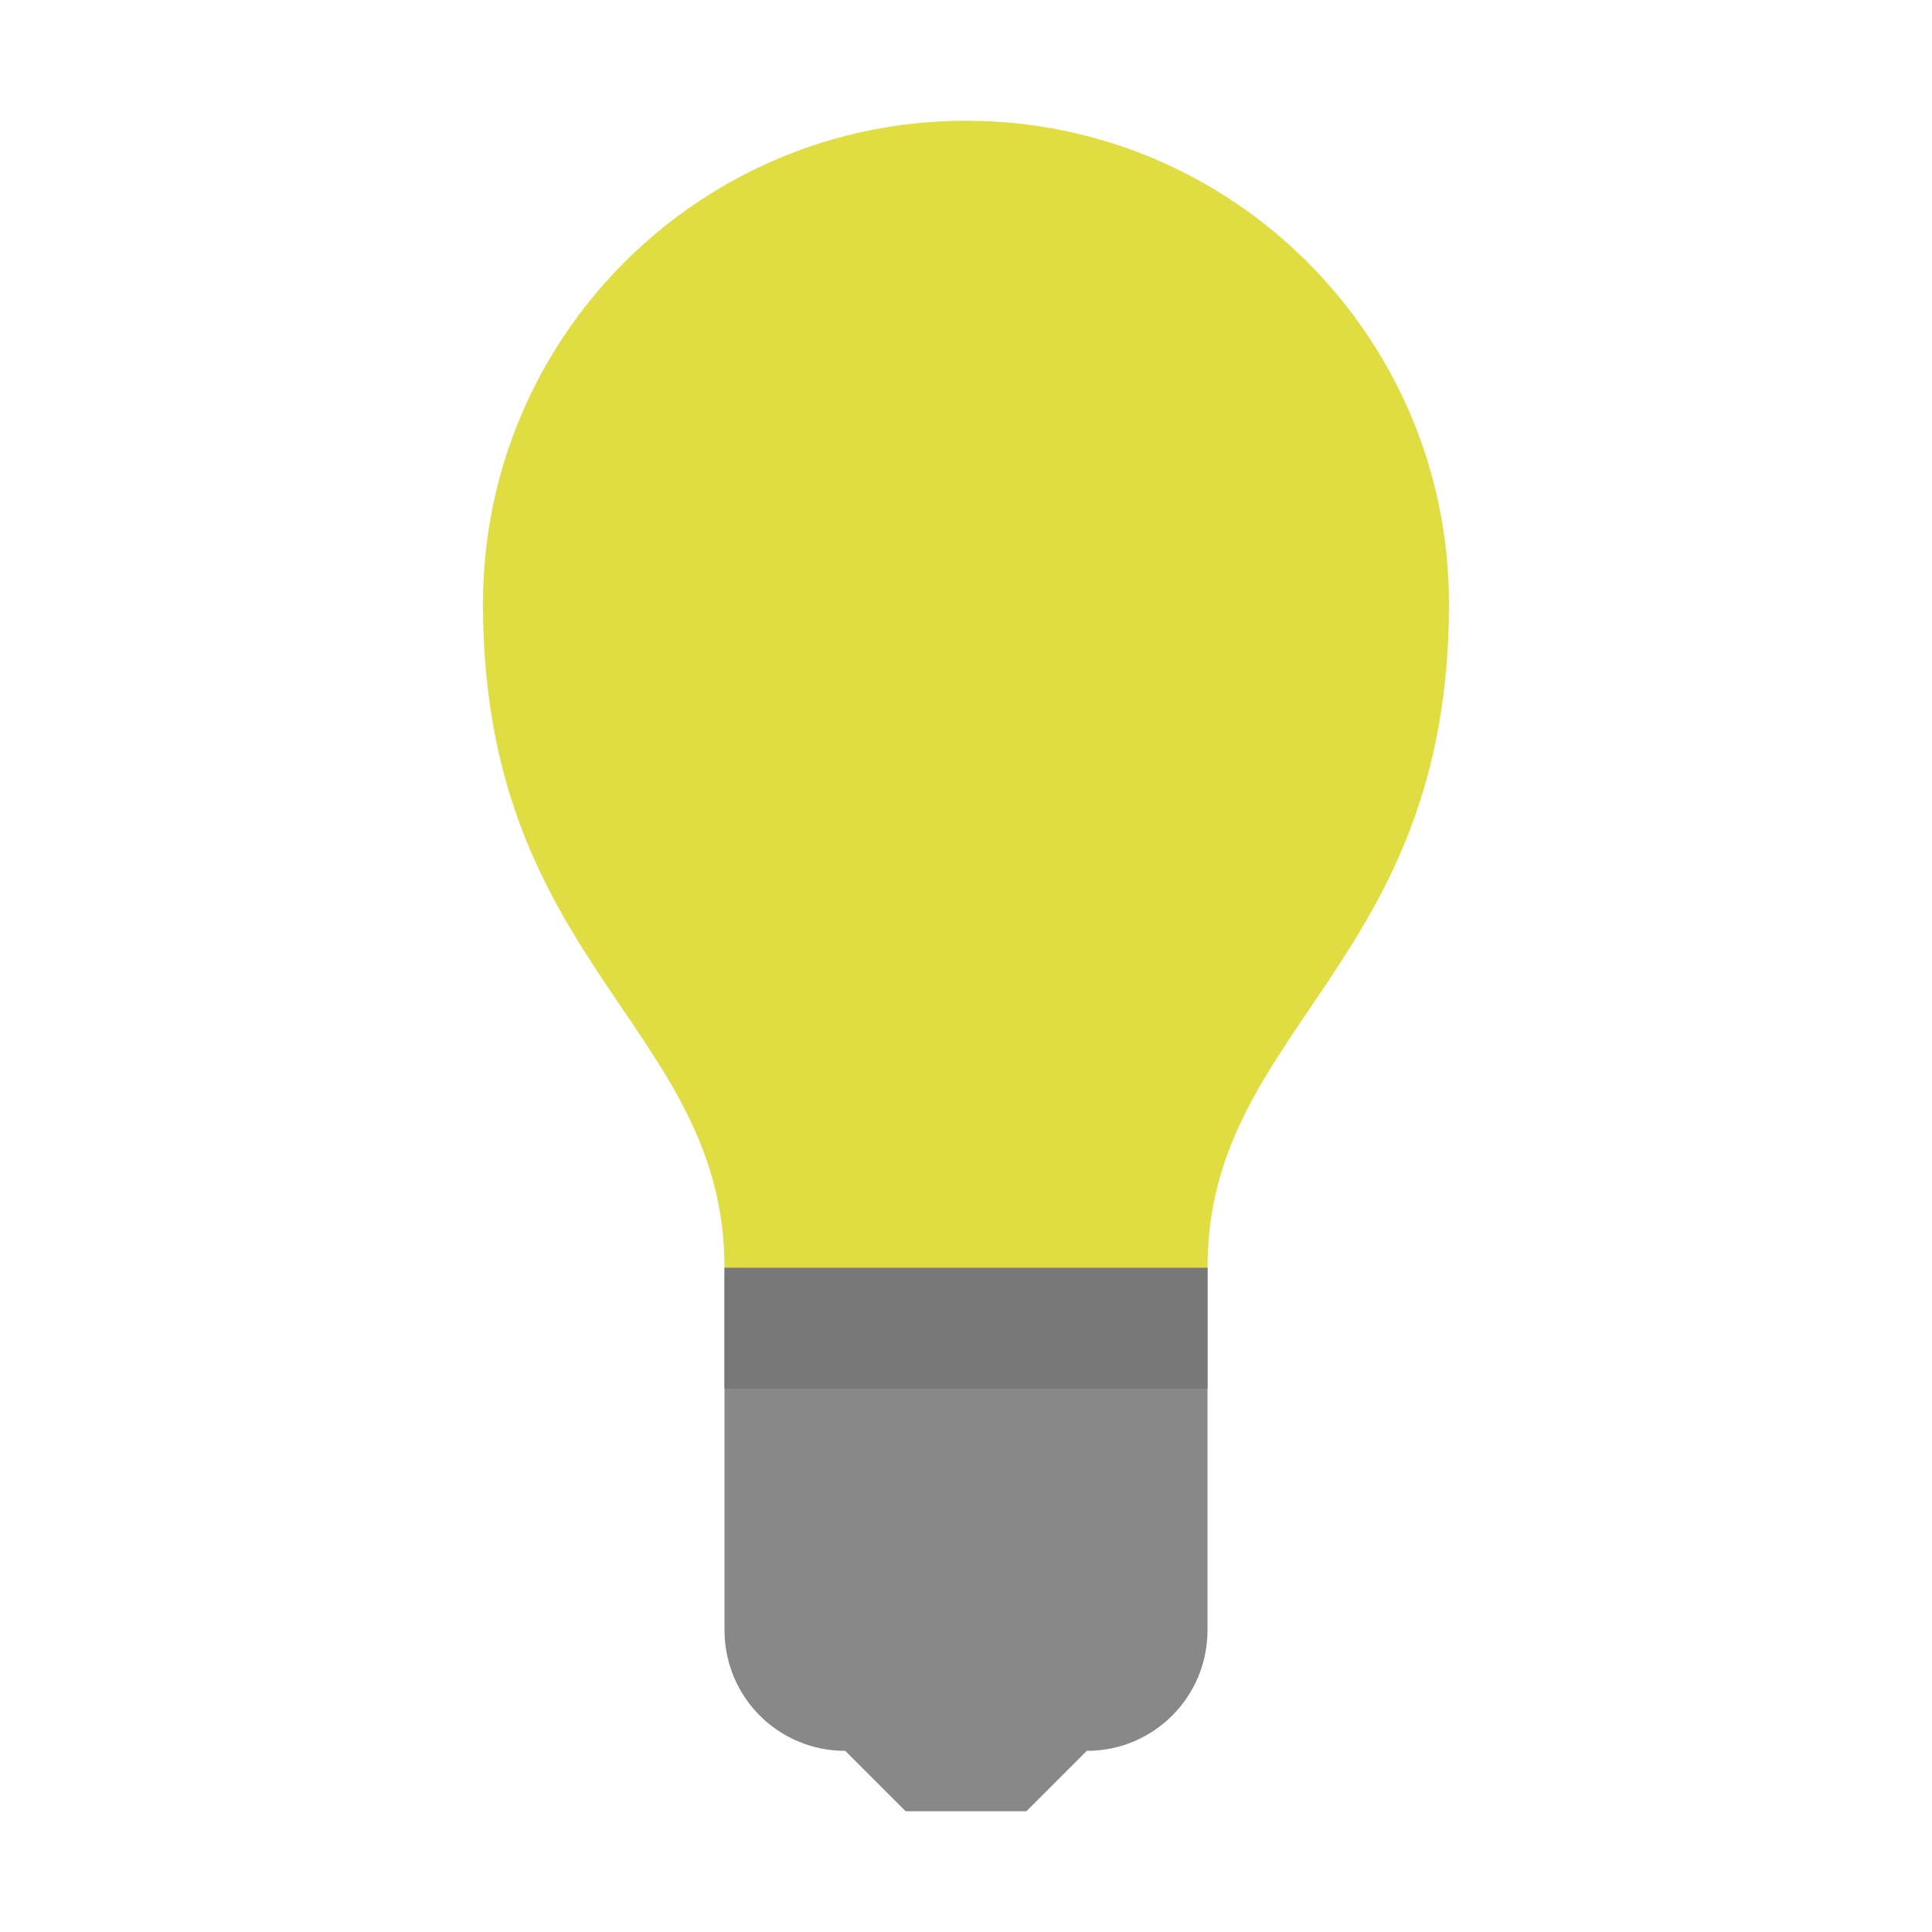
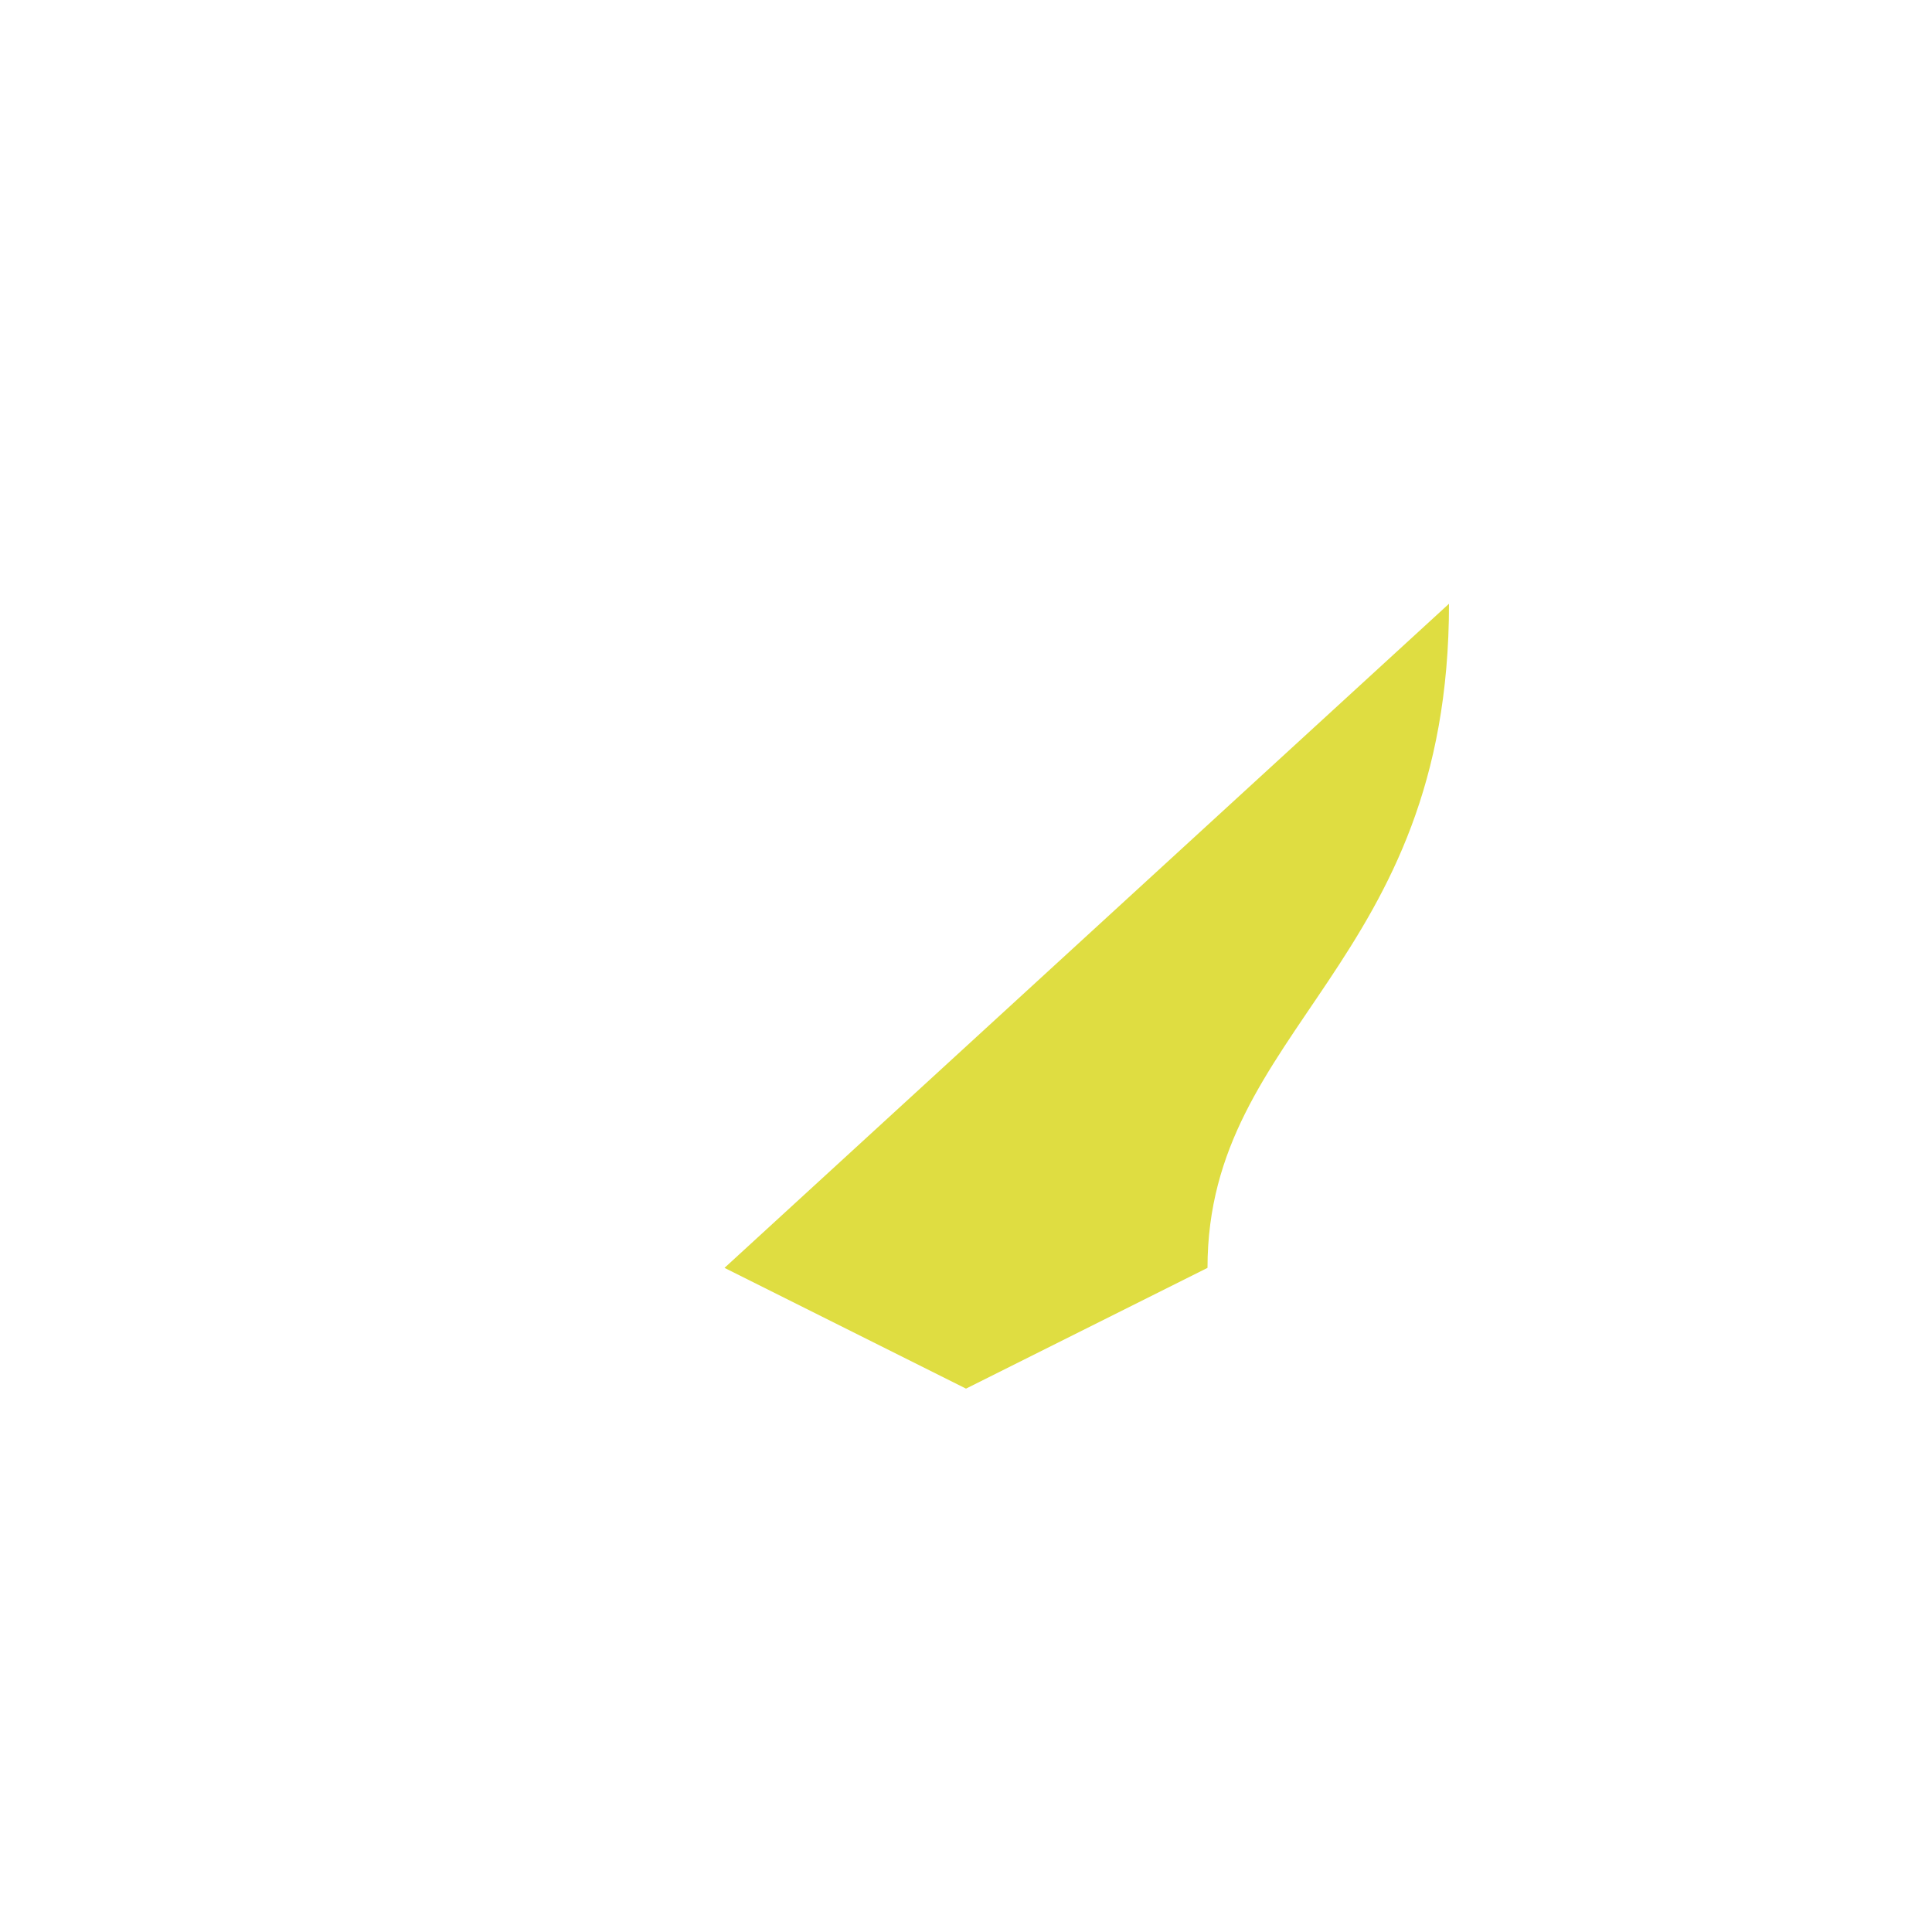
<svg xmlns="http://www.w3.org/2000/svg" viewBox="0 0 64 64">
-   <path d="m 48 20 c 0 12 -8 14 -8 22 l -8 4 -8 -4 c 0 -8 -8 -10 -8 -22 0 -8.837 7.163 -16 16 -16 8.837 0 16 7.163 16 16 z" style="fill:#dfdd41;opacity:1;fill-opacity:1;stroke:none" />
-   <path d="m 24 42 0 12 c 0 2.216 1.784 4 4 4 l 2 2 4 0 2 -2 c 2.216 0 4 -1.784 4 -4 l 0 -12 z" style="fill:#888;opacity:1;fill-opacity:1;stroke:none" />
-   <rect width="16" height="4" x="24" y="42" style="fill:#787878;opacity:1;fill-opacity:1;stroke:none" />
+   <path d="m 48 20 c 0 12 -8 14 -8 22 l -8 4 -8 -4 z" style="fill:#dfdd41;opacity:1;fill-opacity:1;stroke:none" />
</svg>